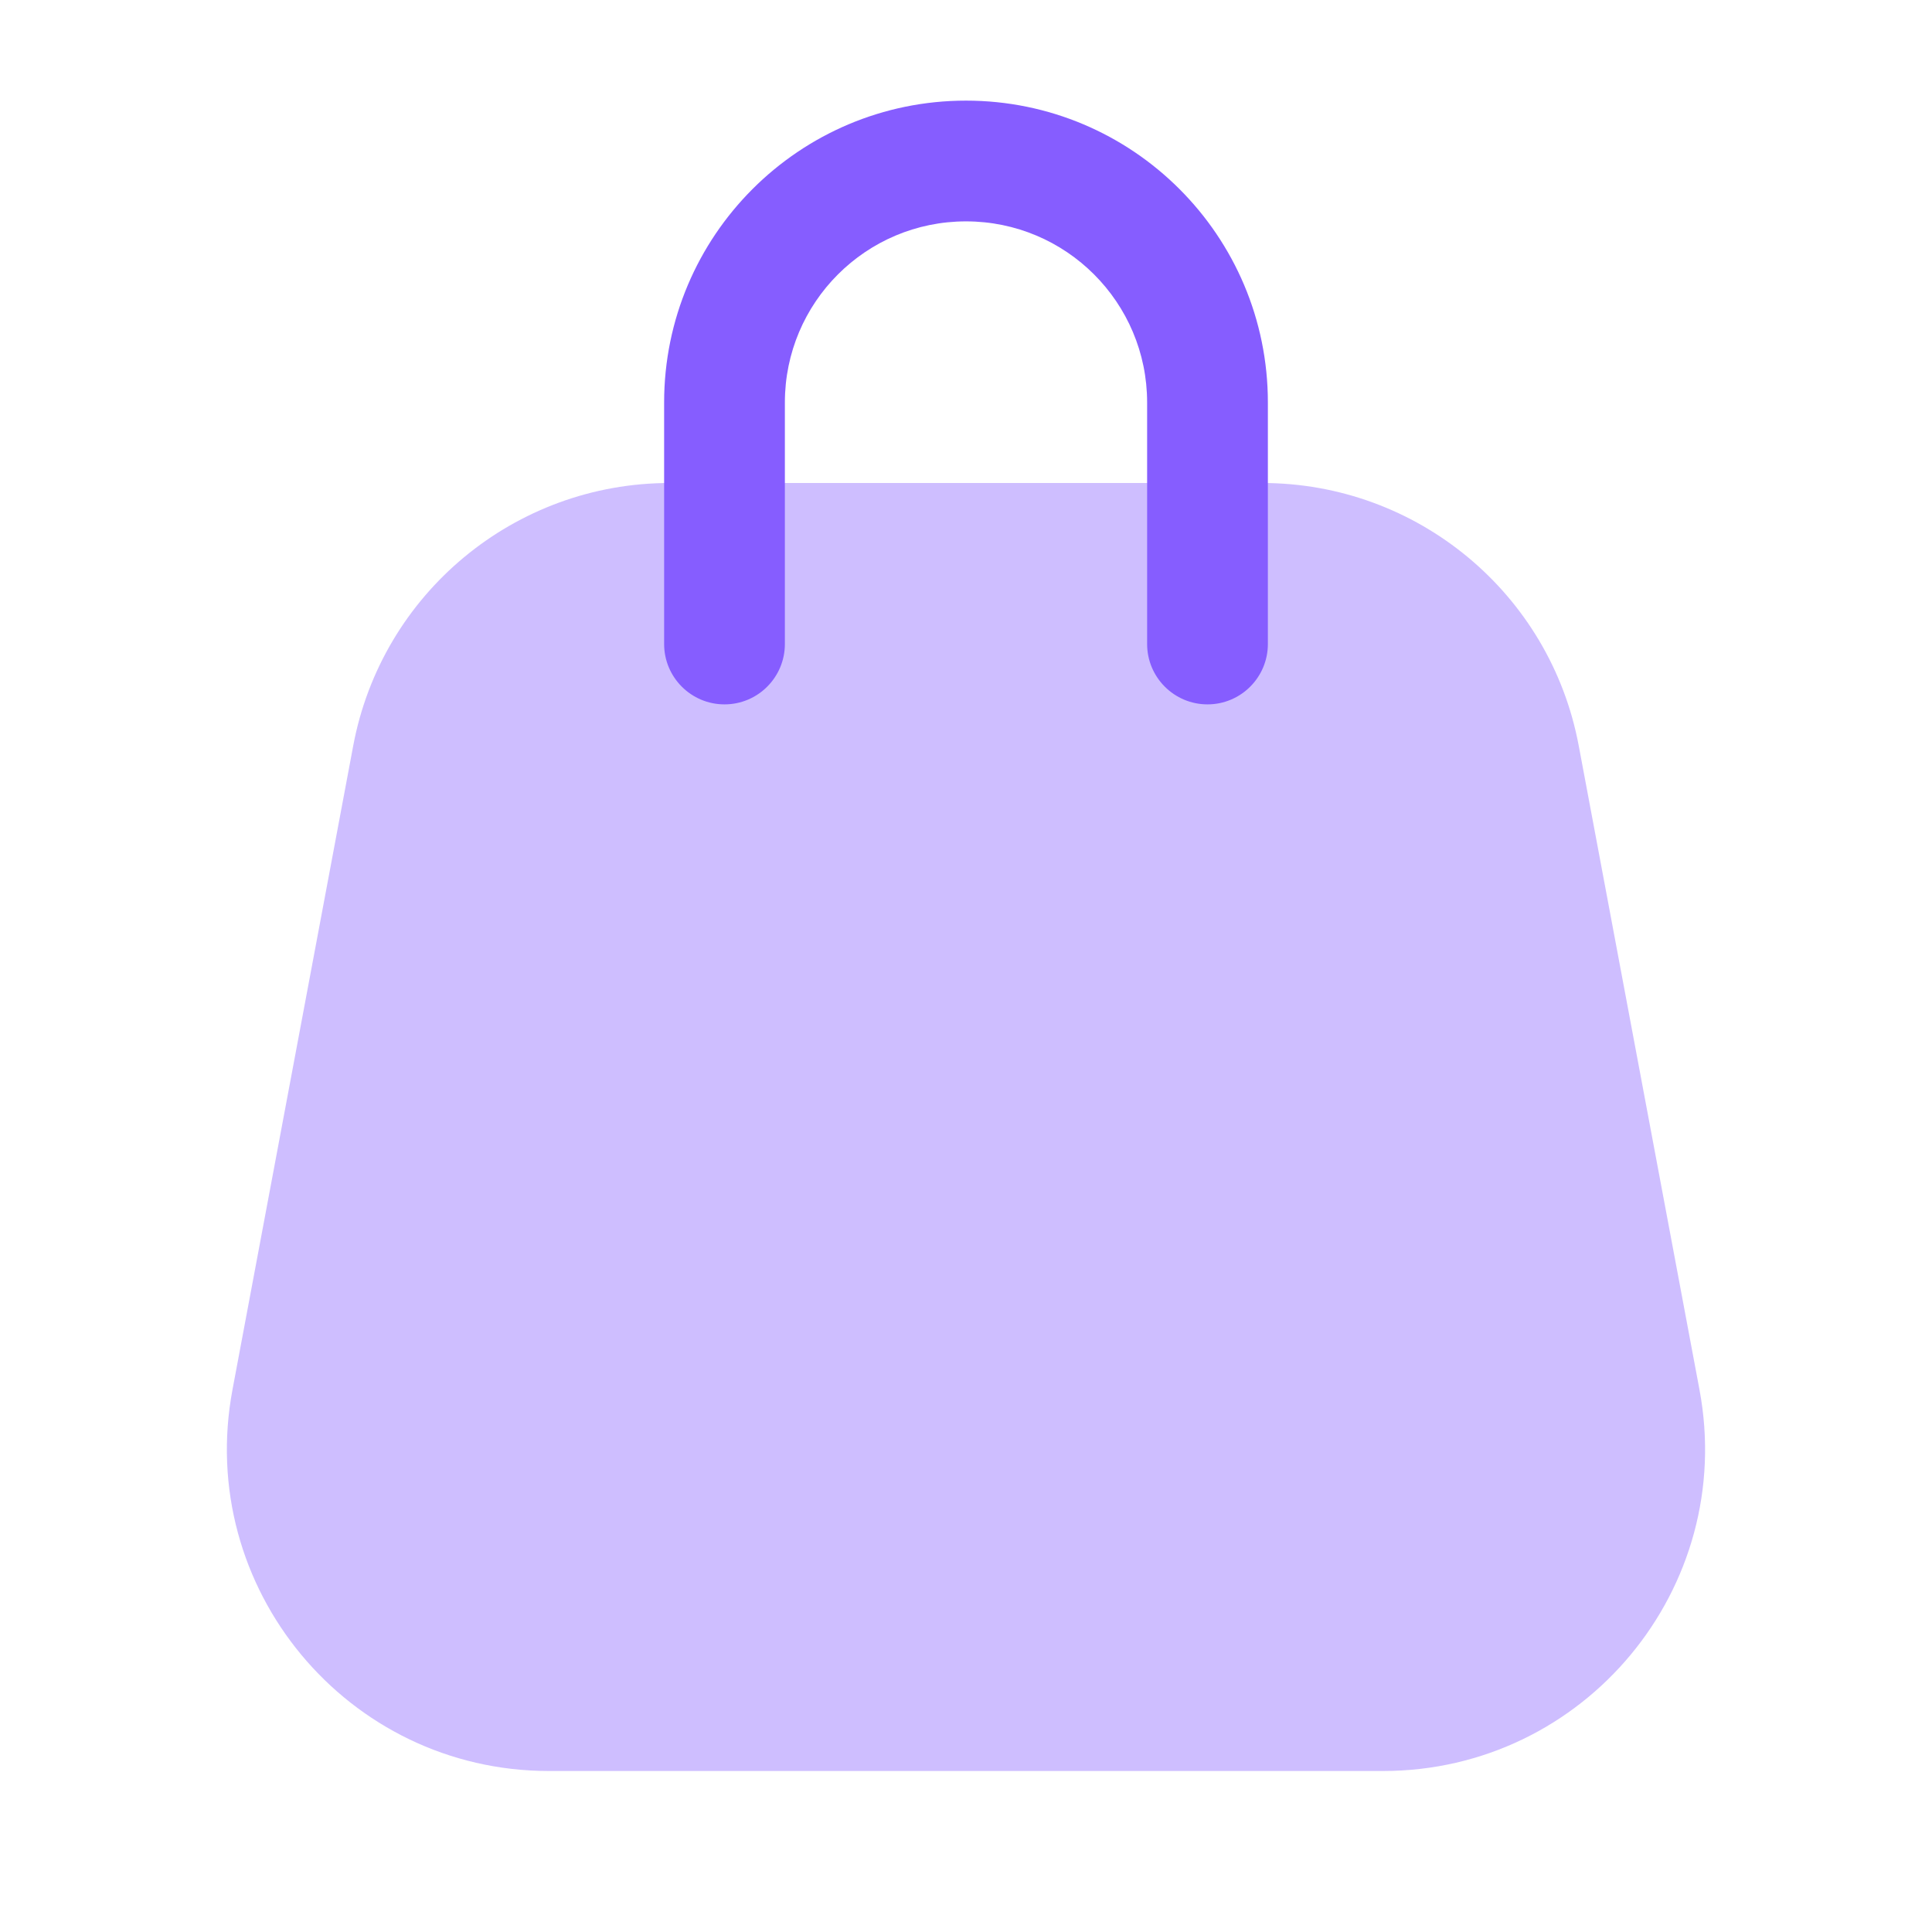
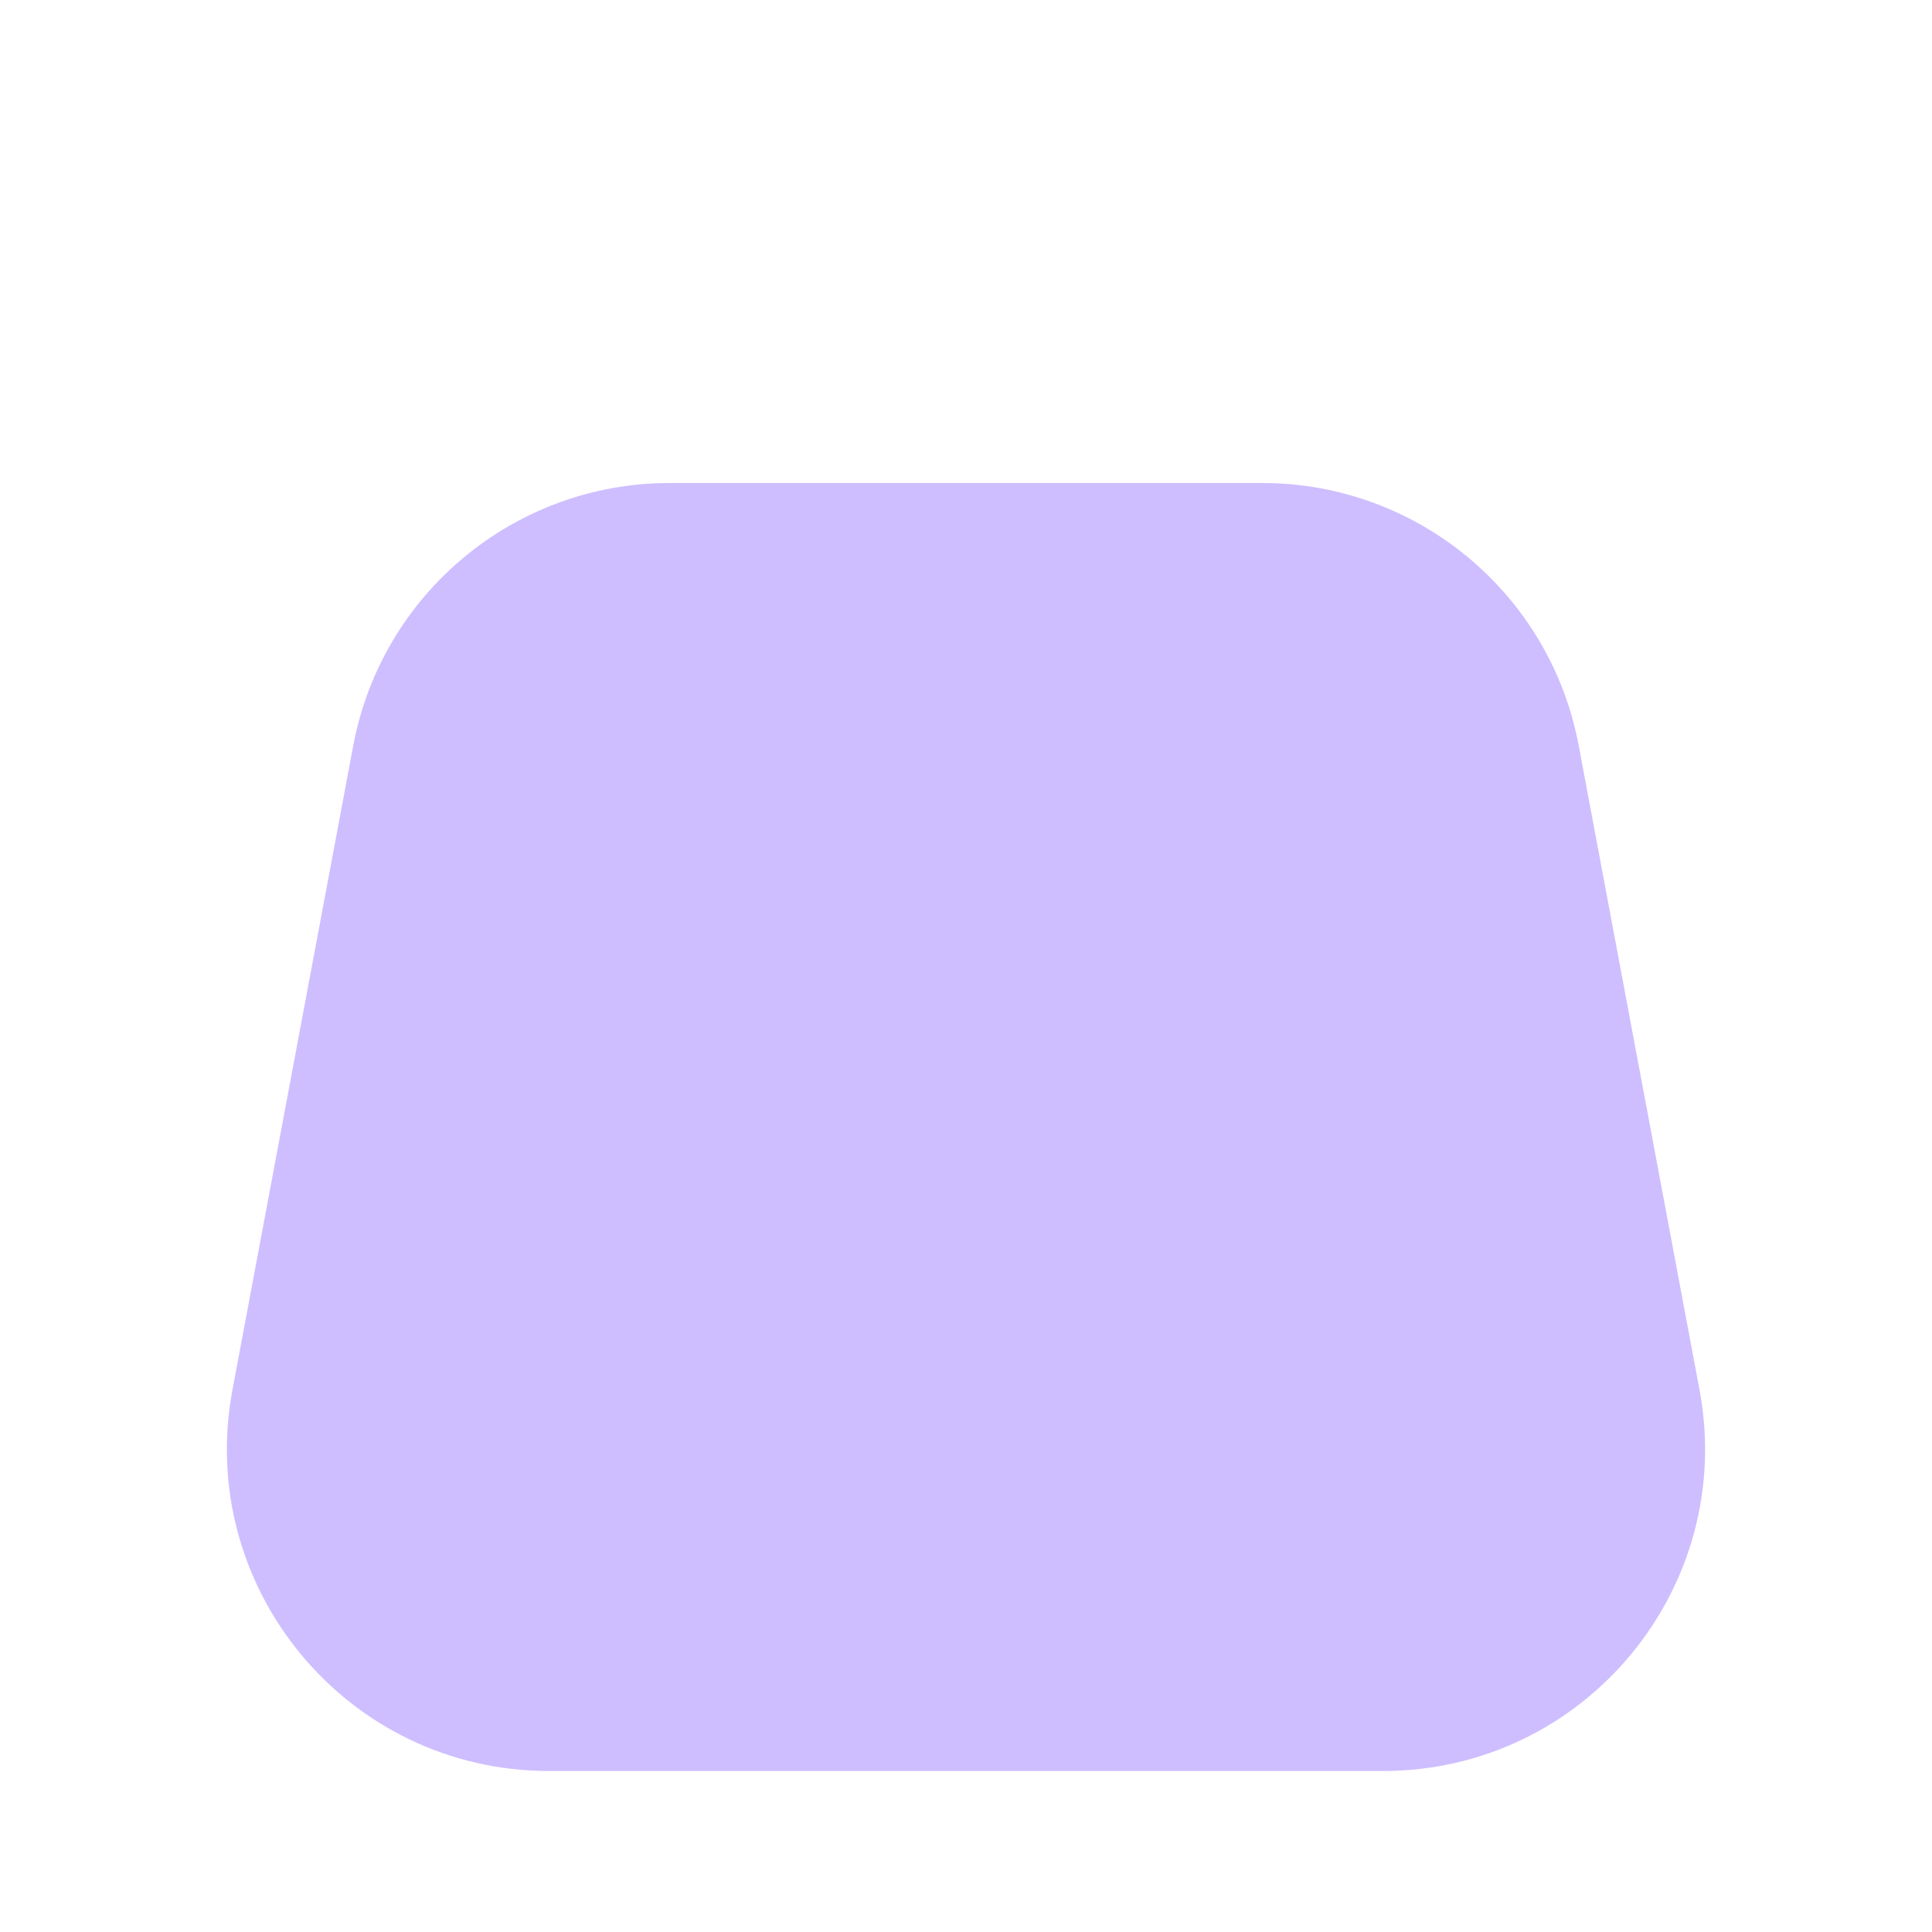
<svg xmlns="http://www.w3.org/2000/svg" width="48" height="48" viewBox="0 0 48 48" fill="none">
  <path opacity="0.4" d="M8.776 18.526C9.486 14.742 12.789 12 16.639 12H31.36C35.21 12 38.514 14.742 39.223 18.526L42.223 34.526C43.146 39.449 39.369 44 34.36 44H13.639C8.63 44 4.853 39.449 5.776 34.526L8.776 18.526Z" fill="#865DFF" />
-   <path fill-rule="evenodd" clip-rule="evenodd" d="M16.5 10C16.5 5.858 19.858 2.5 24 2.5C28.142 2.5 31.5 5.858 31.5 10V16C31.5 16.828 30.828 17.5 30 17.5C29.172 17.5 28.5 16.828 28.5 16V10C28.5 7.515 26.485 5.5 24 5.5C21.515 5.5 19.5 7.515 19.5 10V16C19.5 16.828 18.828 17.5 18 17.5C17.172 17.5 16.5 16.828 16.5 16V10Z" fill="#865DFF" />
</svg>